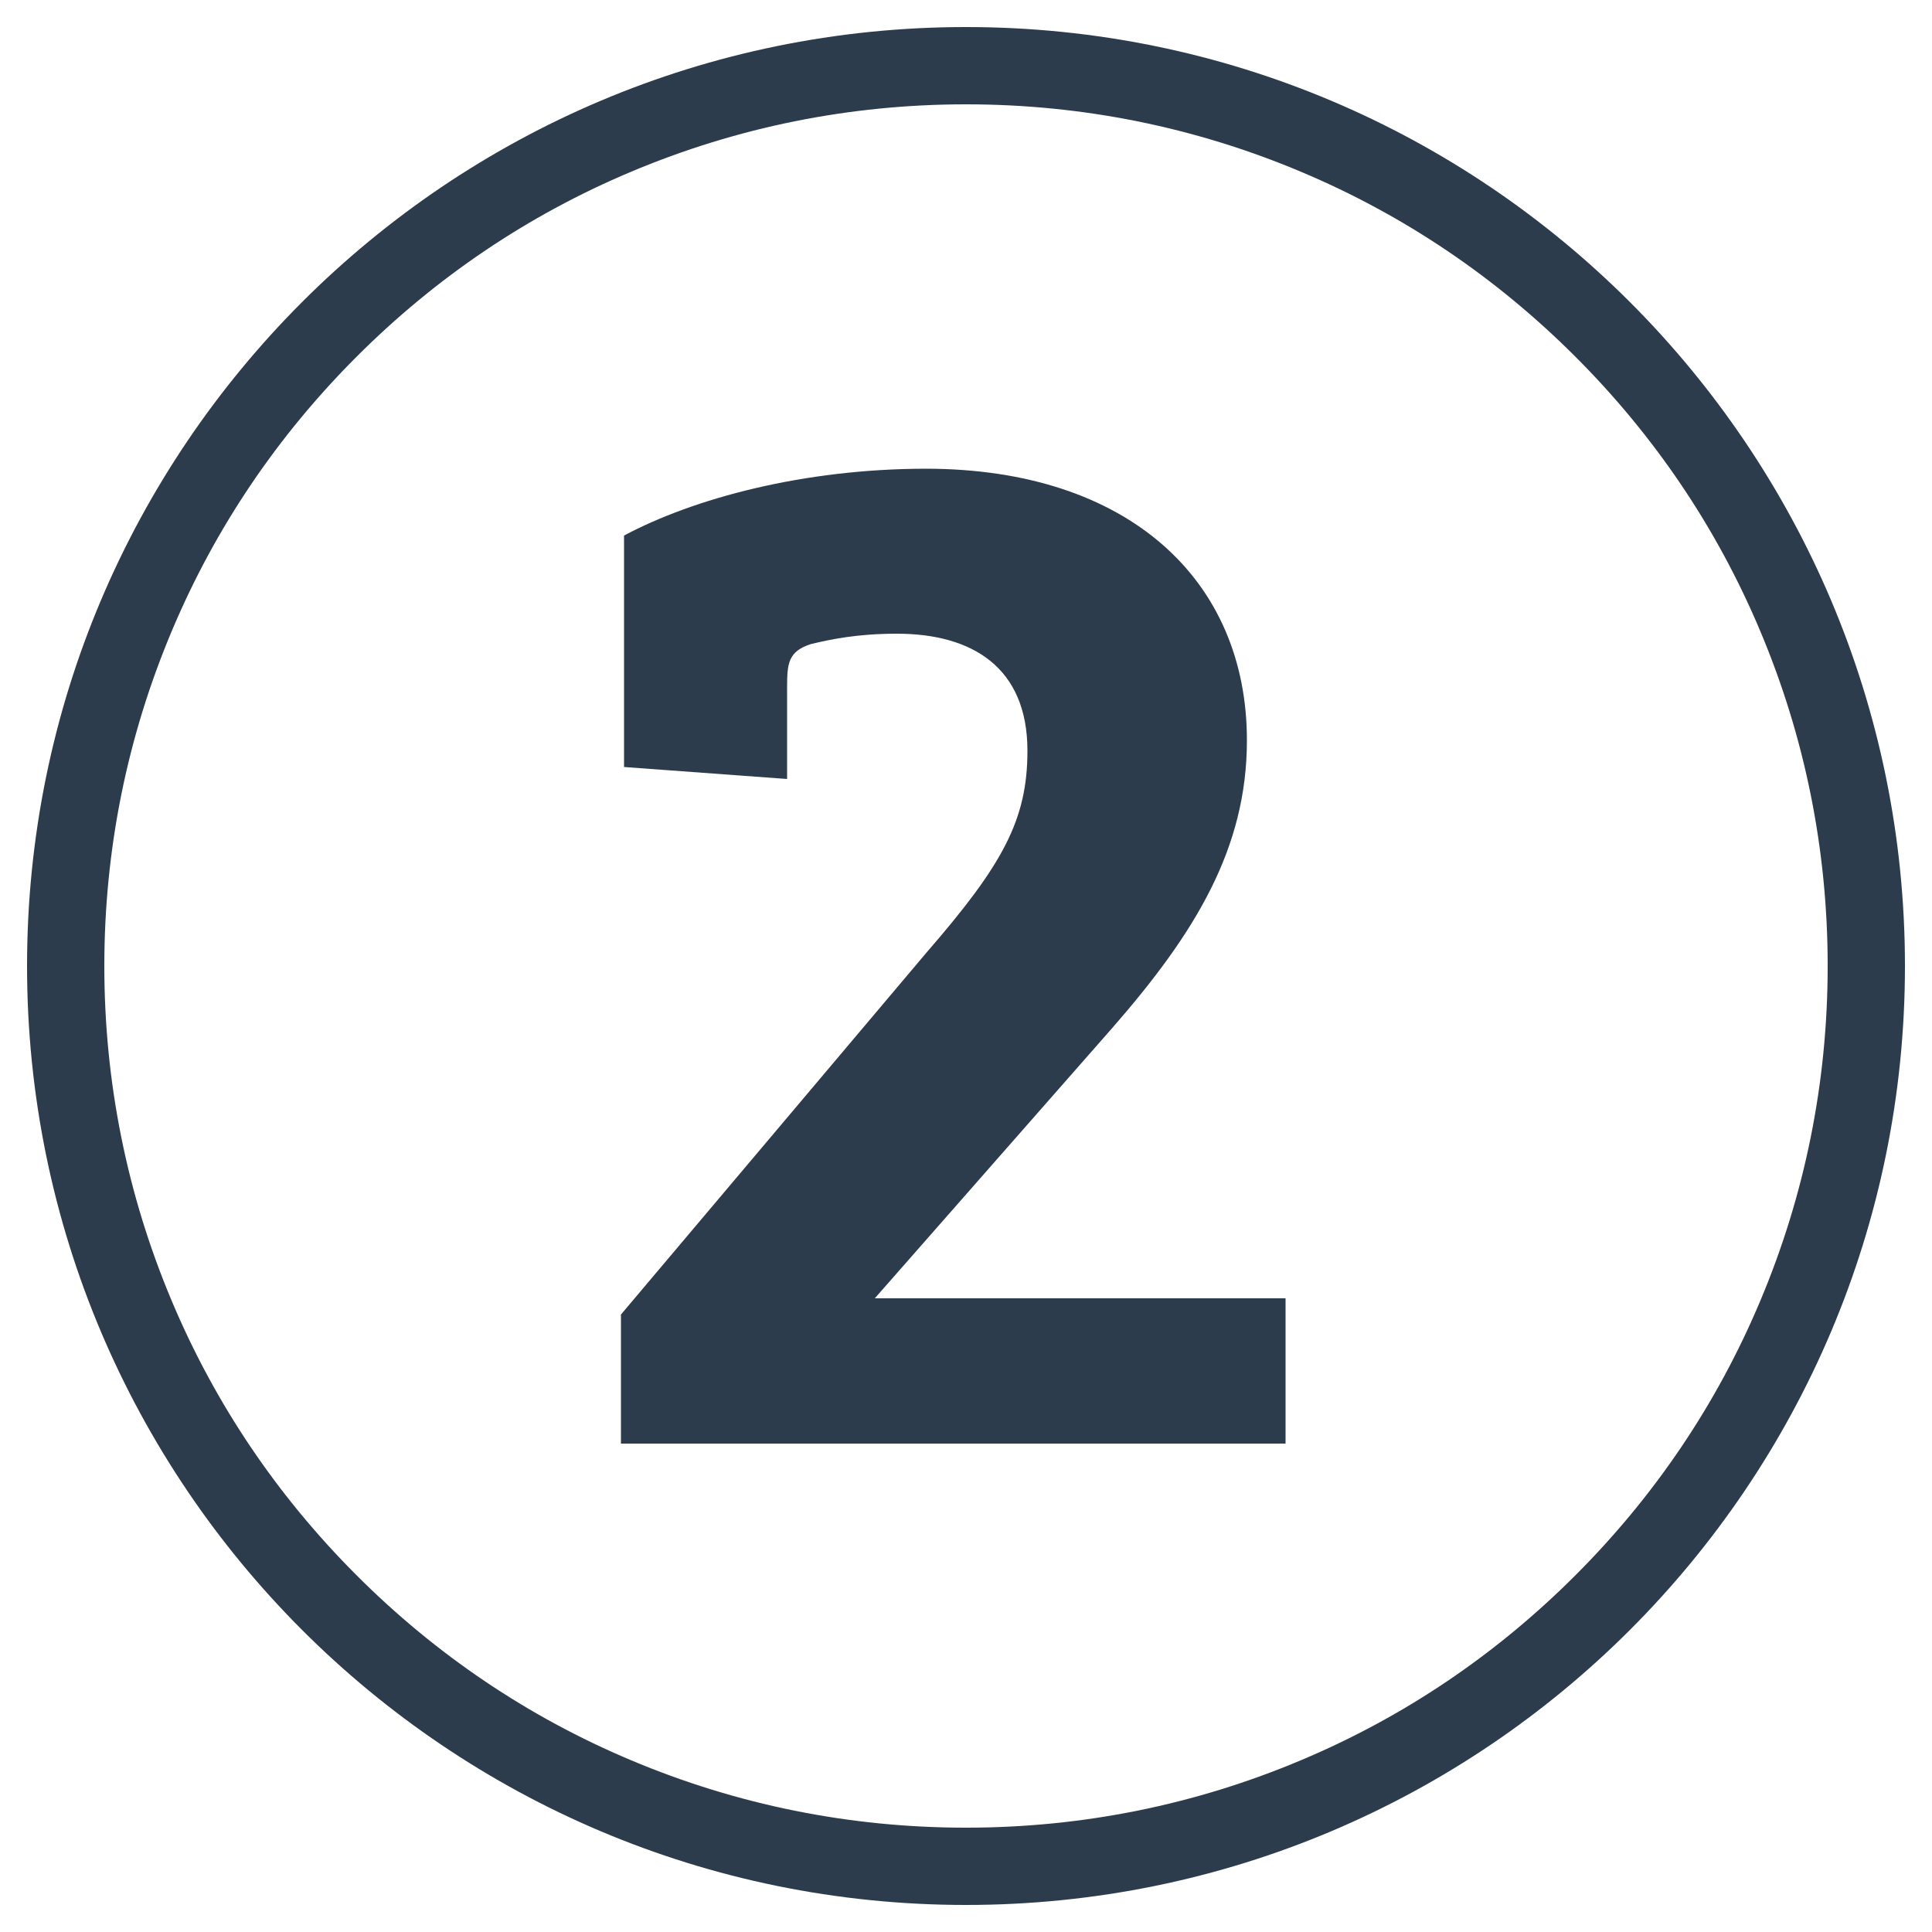
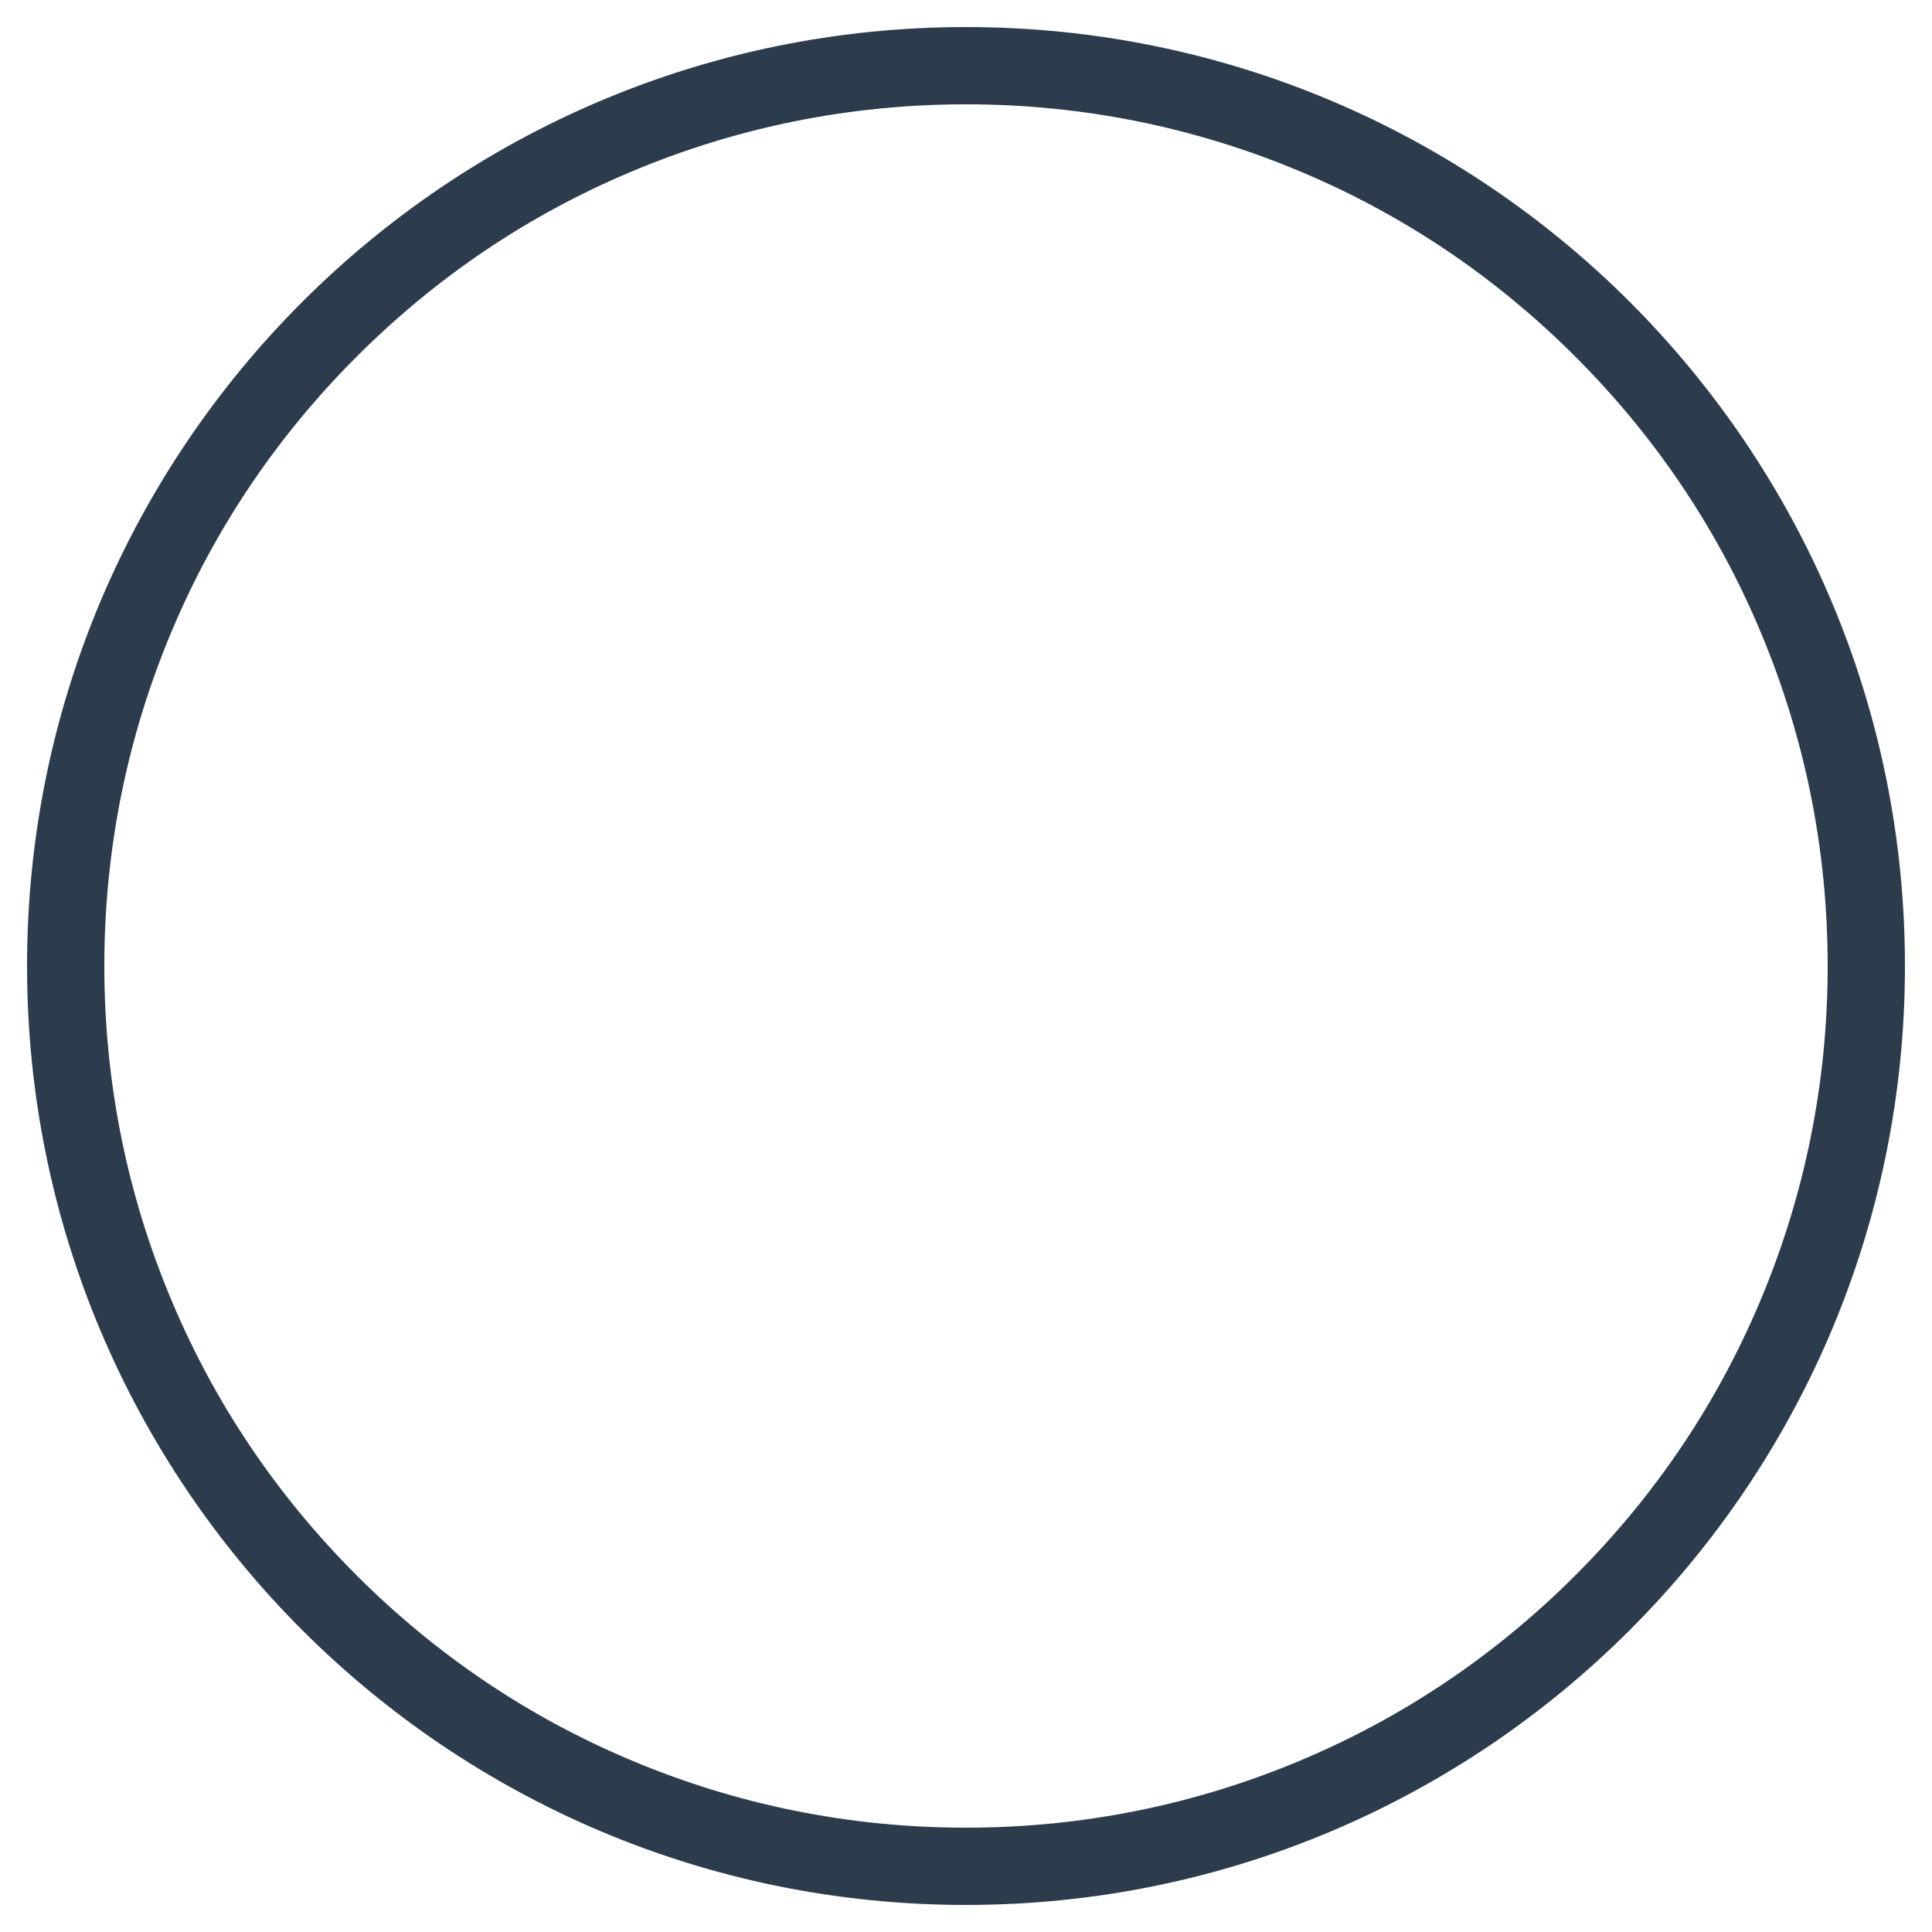
<svg xmlns="http://www.w3.org/2000/svg" version="1.1" id="Layer_1" x="0px" y="0px" viewBox="0 0 500 500" style="enable-background:new 0 0 500 500;" xml:space="preserve">
  <style type="text/css">
	.st0{fill:#2D3C4D;}
</style>
  <g>
    <g>
      <path class="st0" d="M250,27c30.1,0,59.3,5.9,86.8,17.5c26.6,11.2,50.4,27.3,70.9,47.8c20.5,20.5,36.6,44.3,47.8,70.9    c11.6,27.5,17.5,56.7,17.5,86.8c0,30.1-5.9,59.3-17.5,86.8c-11.2,26.6-27.3,50.4-47.8,70.9c-20.5,20.5-44.3,36.6-70.9,47.8    C309.3,467.1,280.1,473,250,473s-59.3-5.9-86.8-17.5c-26.6-11.2-50.4-27.3-70.9-47.8c-20.5-20.5-36.6-44.3-47.8-70.9    C32.9,309.3,27,280.1,27,250c0-30.1,5.9-59.3,17.5-86.8c11.2-26.6,27.3-50.4,47.8-70.9c20.5-20.5,44.3-36.6,70.9-47.8    C190.7,32.9,219.9,27,250,27 M250,7C115.8,7,7,115.8,7,250s108.8,243,243,243s243-108.8,243-243S384.2,7,250,7L250,7z" />
    </g>
  </g>
  <g>
-     <path class="st0" d="M322.7,191.6c0,28-13.4,49.9-34.9,74.5L226.4,336h106.3v37.6h-172v-33.4l79.1-93.7   c19.6-22.6,26.1-34.2,26.1-52.2c0-21.5-14.2-30.3-33.8-30.3c-10.4,0-17.3,1.5-22.3,2.7c-5.8,1.9-6.1,5-6.1,11.1v23.8l-42.2-3.1   v-59.9c18-9.6,46.4-17.3,78.3-17.3C292,121.4,322.7,150.1,322.7,191.6z" />
-   </g>
+     </g>
</svg>